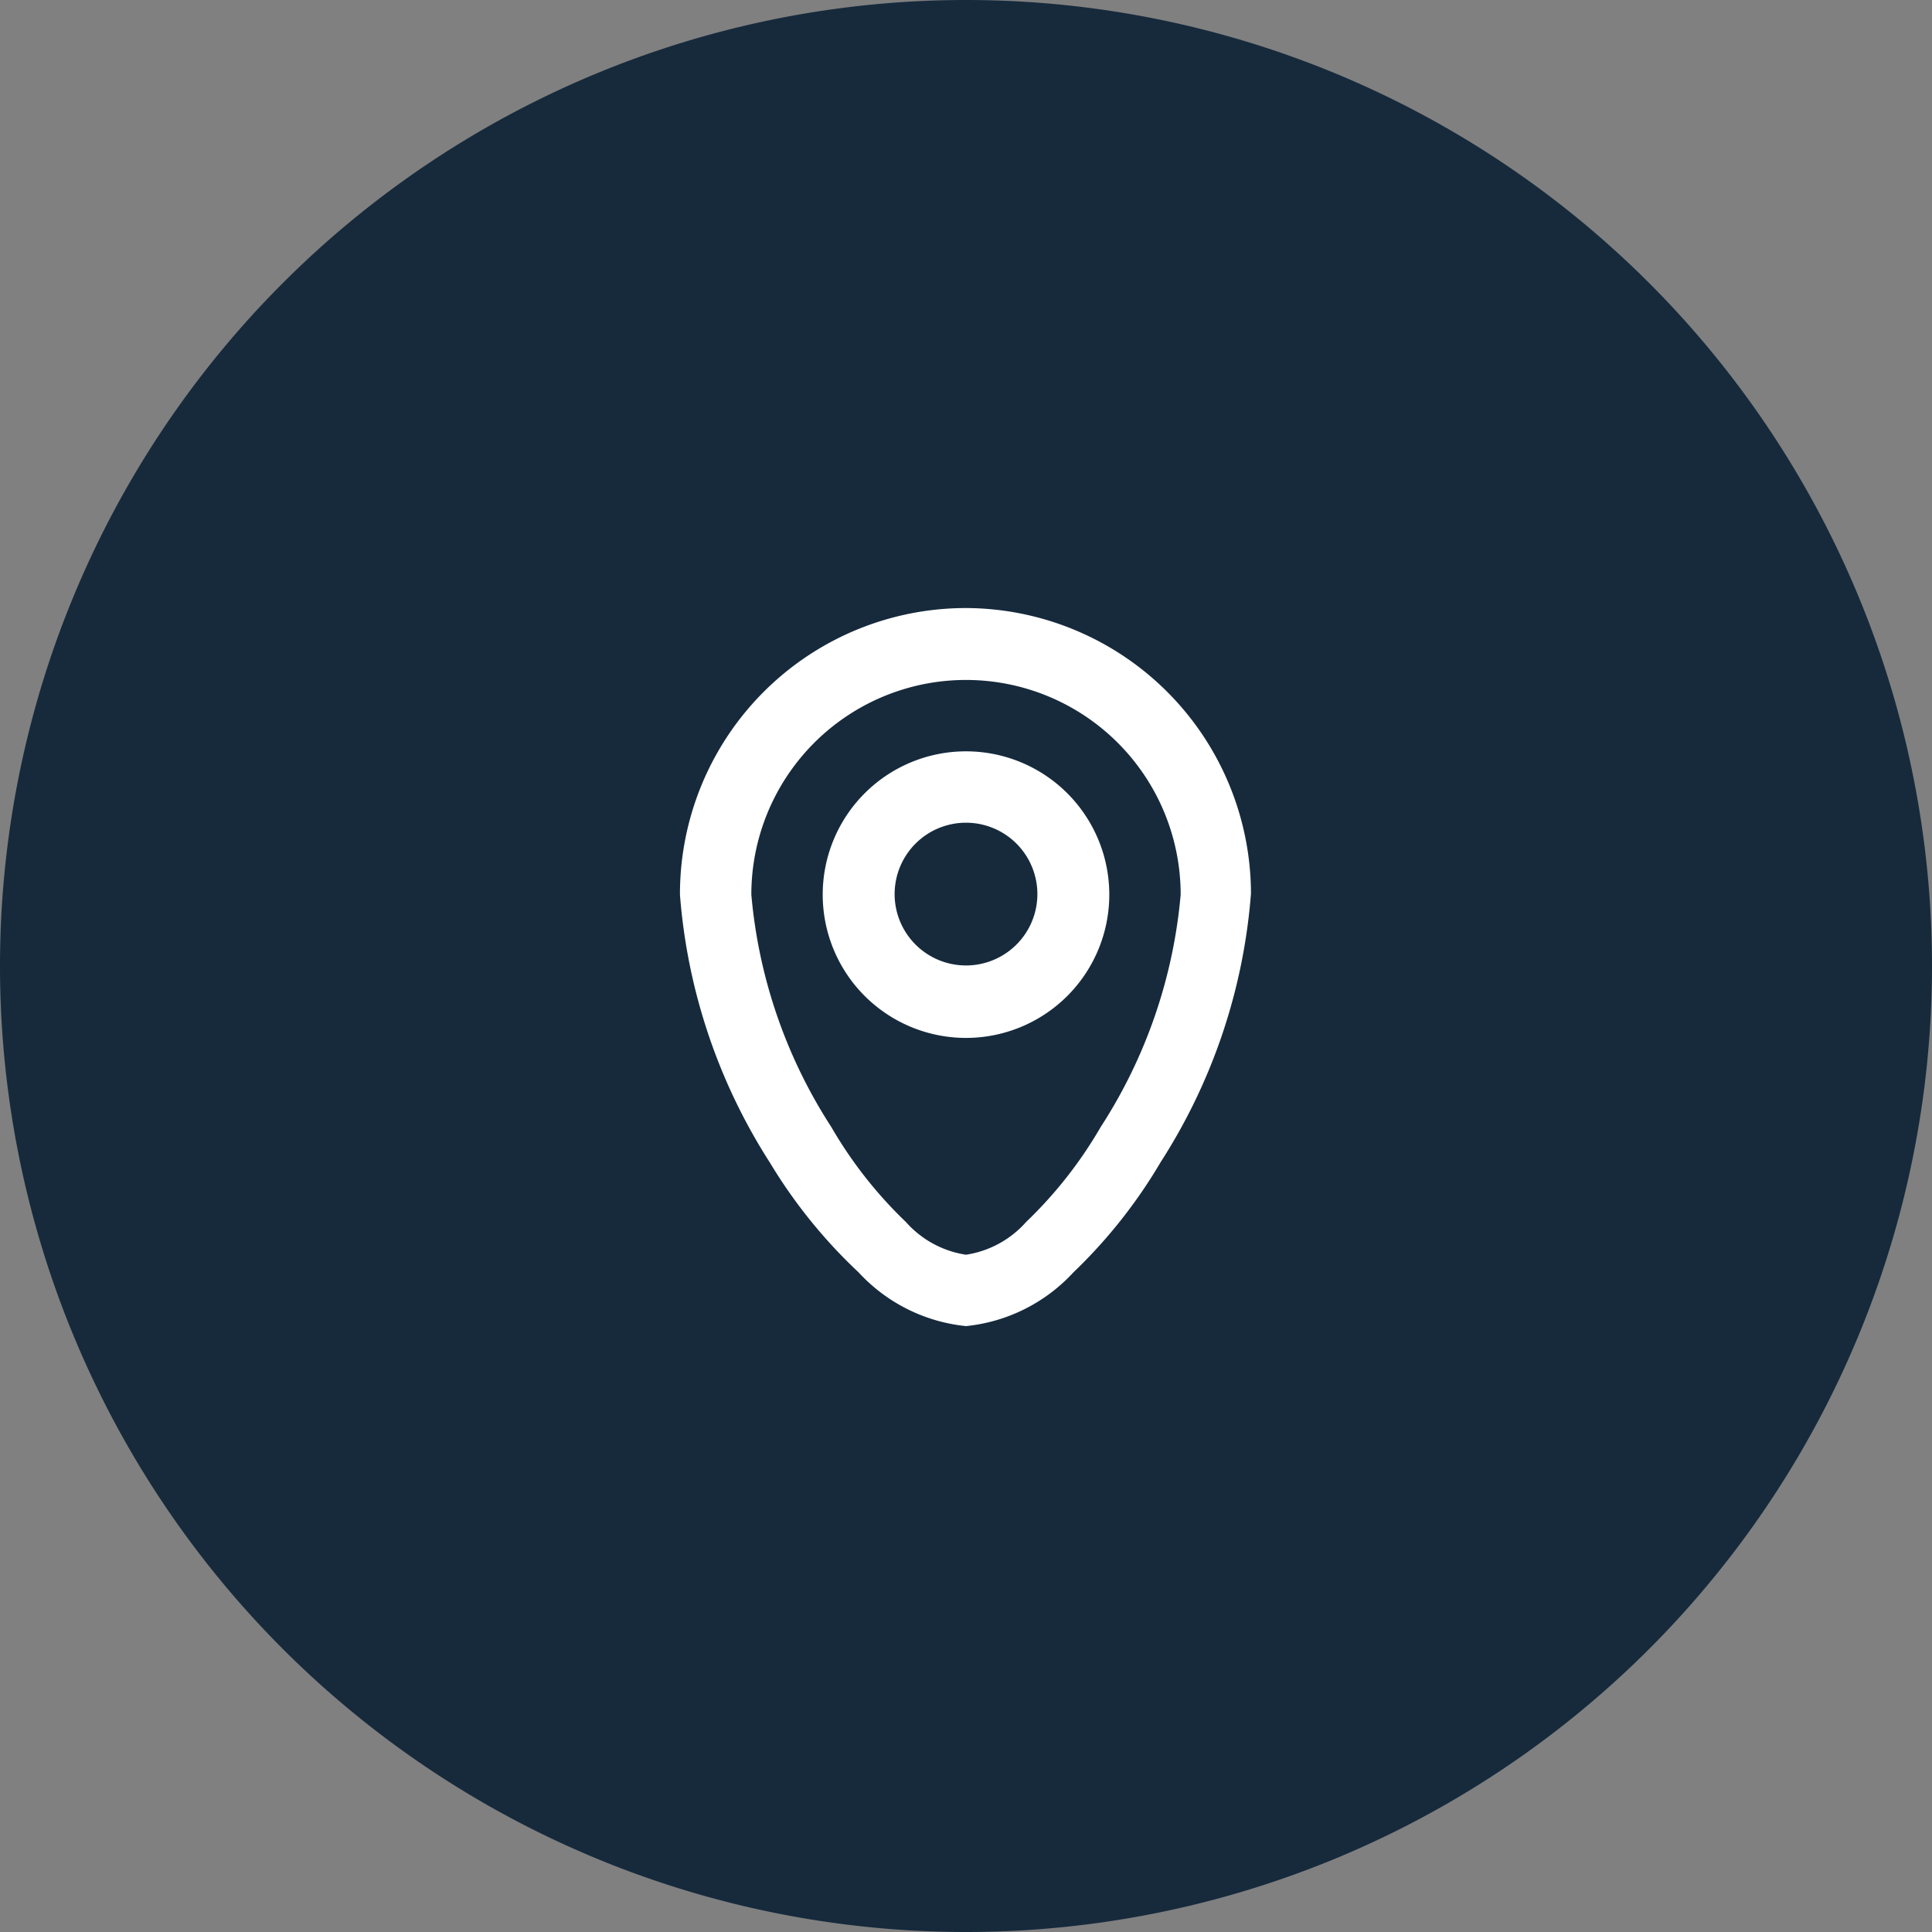
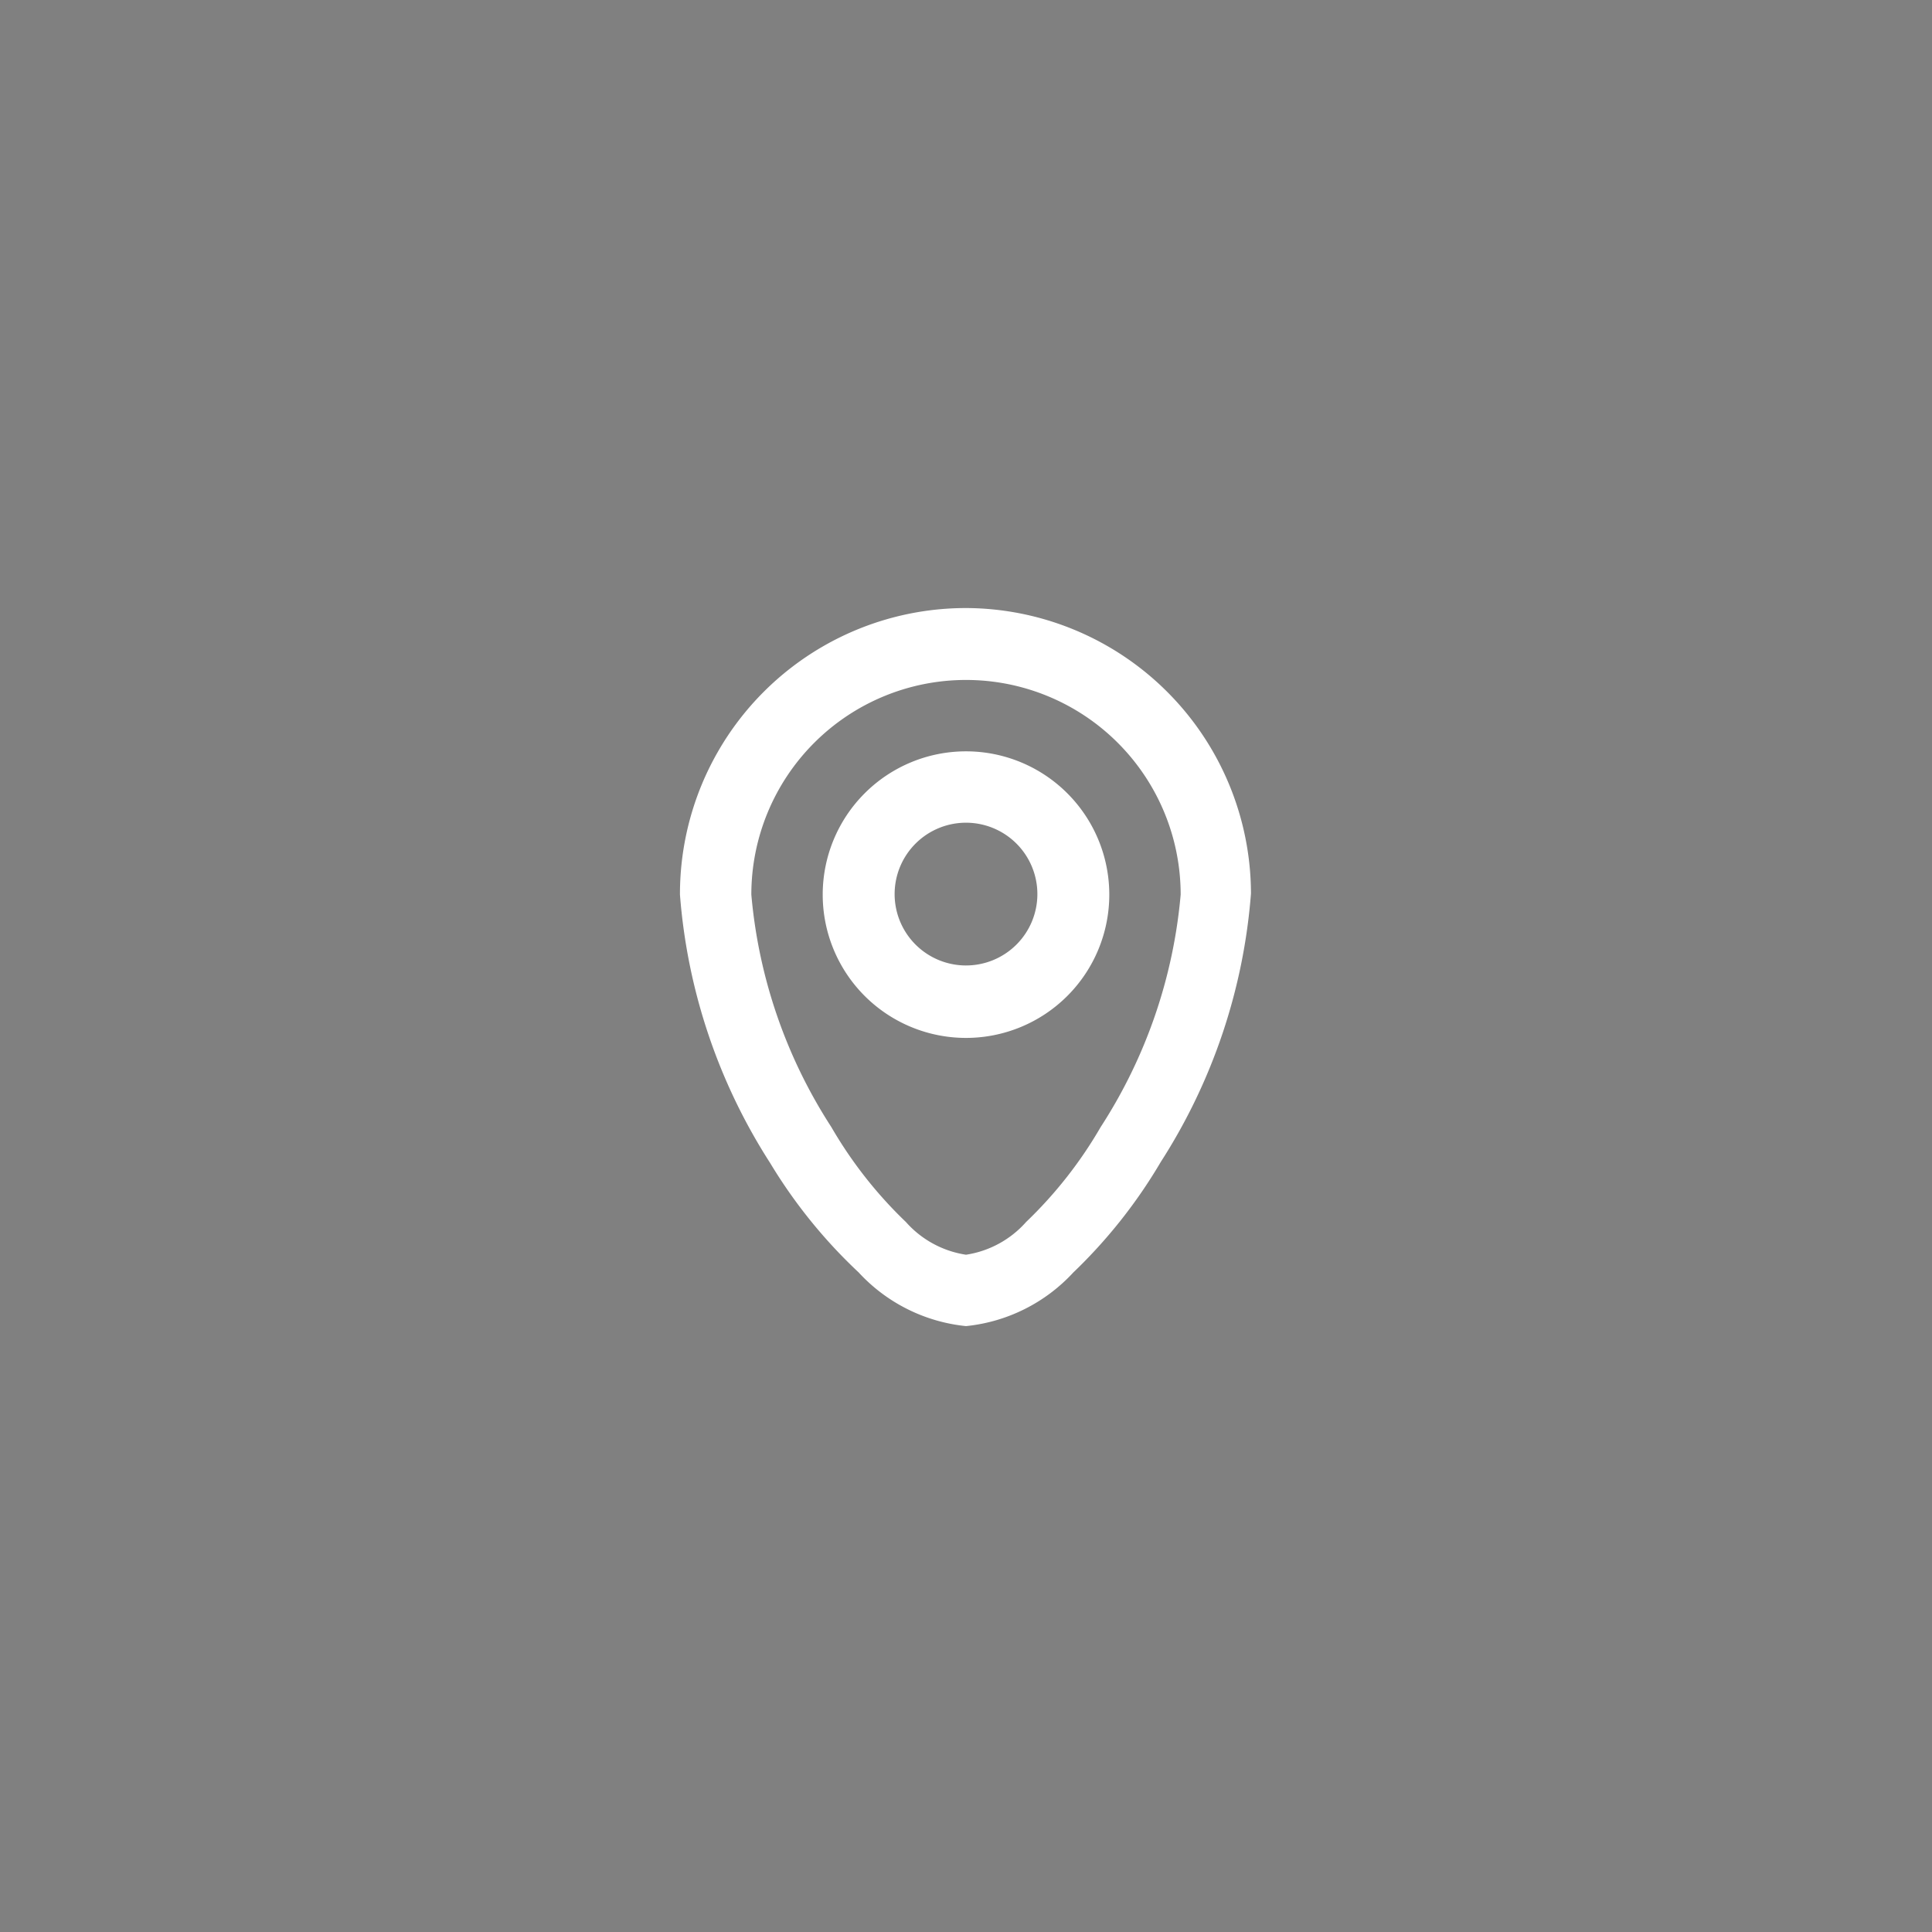
<svg xmlns="http://www.w3.org/2000/svg" id="Layer_1" data-name="Layer 1" viewBox="0 0 36 36">
  <rect x="0" y="0" width="36" height="36" fill="#808080" stroke="none" />
  <defs>
    <style>.cls-1{fill:none;}.cls-2{fill:#162a3c;}.cls-3{clip-path:url(#clip-path);}.cls-4{fill:#fff;fill-rule:evenodd;}</style>
    <clipPath id="clip-path">
      <rect class="cls-1" x="10" y="10" width="16" height="16" />
    </clipPath>
  </defs>
  <path class="cls-1" d="M18,0h0A18,18,0,0,1,36,18h0A18,18,0,0,1,18,36h0A18,18,0,0,1,0,18H0A18,18,0,0,1,18,0Z" />
-   <path class="cls-2" d="M18,0h0A18,18,0,0,1,36,18h0A18,18,0,0,1,18,36h0A18,18,0,0,1,0,18H0A18,18,0,0,1,18,0Z" />
  <g class="cls-3">
    <path class="cls-4" d="M20.67,16.67A2.67,2.67,0,1,1,18,14,2.67,2.67,0,0,1,20.67,16.67Zm-1.34,0A1.33,1.33,0,1,1,18,15.33,1.33,1.33,0,0,1,19.33,16.67Z" />
    <path class="cls-4" d="M18,11.33a5.33,5.33,0,0,0-5.33,5.34,10.77,10.77,0,0,0,1.68,5A9.56,9.56,0,0,0,16,23.71a3.15,3.15,0,0,0,2,1,3.15,3.15,0,0,0,2-1,9.56,9.56,0,0,0,1.63-2.06,10.77,10.77,0,0,0,1.68-5A5.33,5.33,0,0,0,18,11.33Zm-4,5.34a4,4,0,1,1,8,0A9.48,9.48,0,0,1,20.51,21a8,8,0,0,1-1.39,1.77,1.87,1.87,0,0,1-1.12.61,1.87,1.87,0,0,1-1.12-.61A8,8,0,0,1,15.49,21,9.48,9.48,0,0,1,14,16.67Z" />
  </g>
</svg>